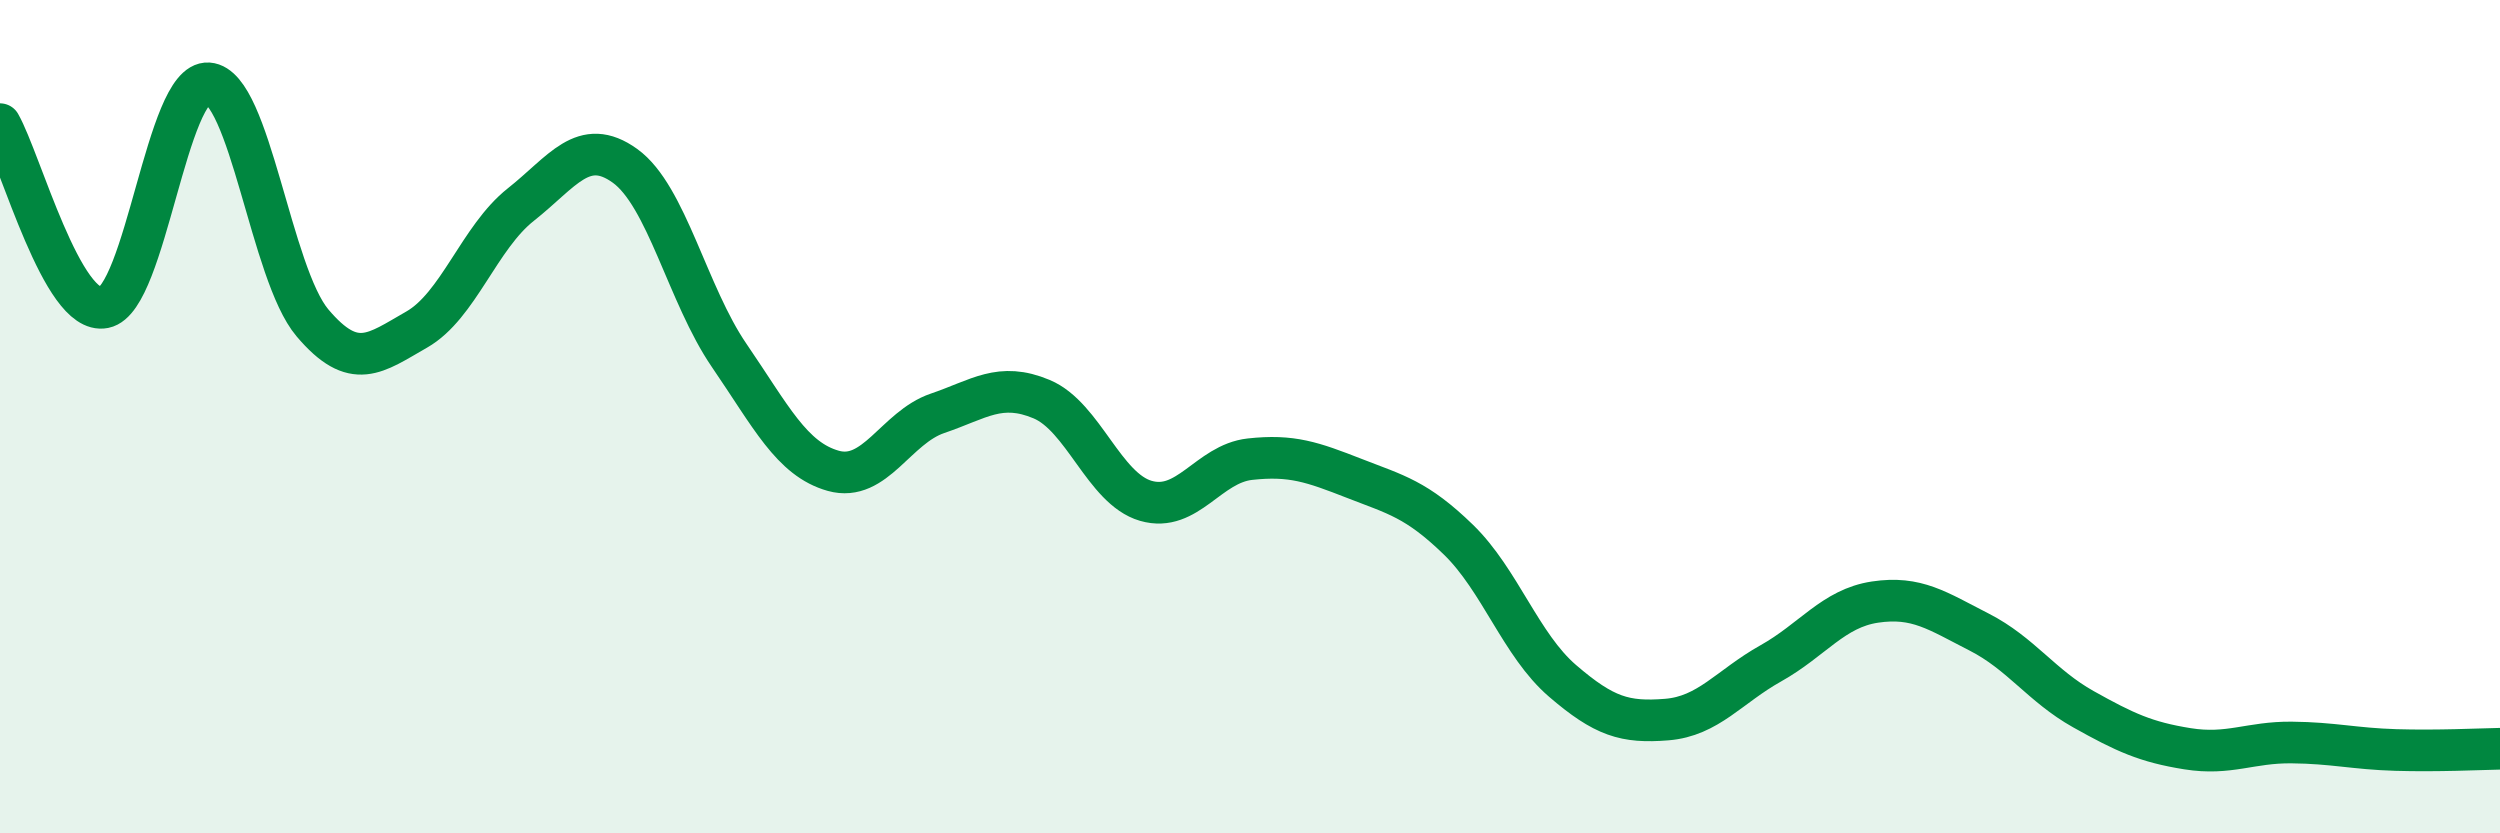
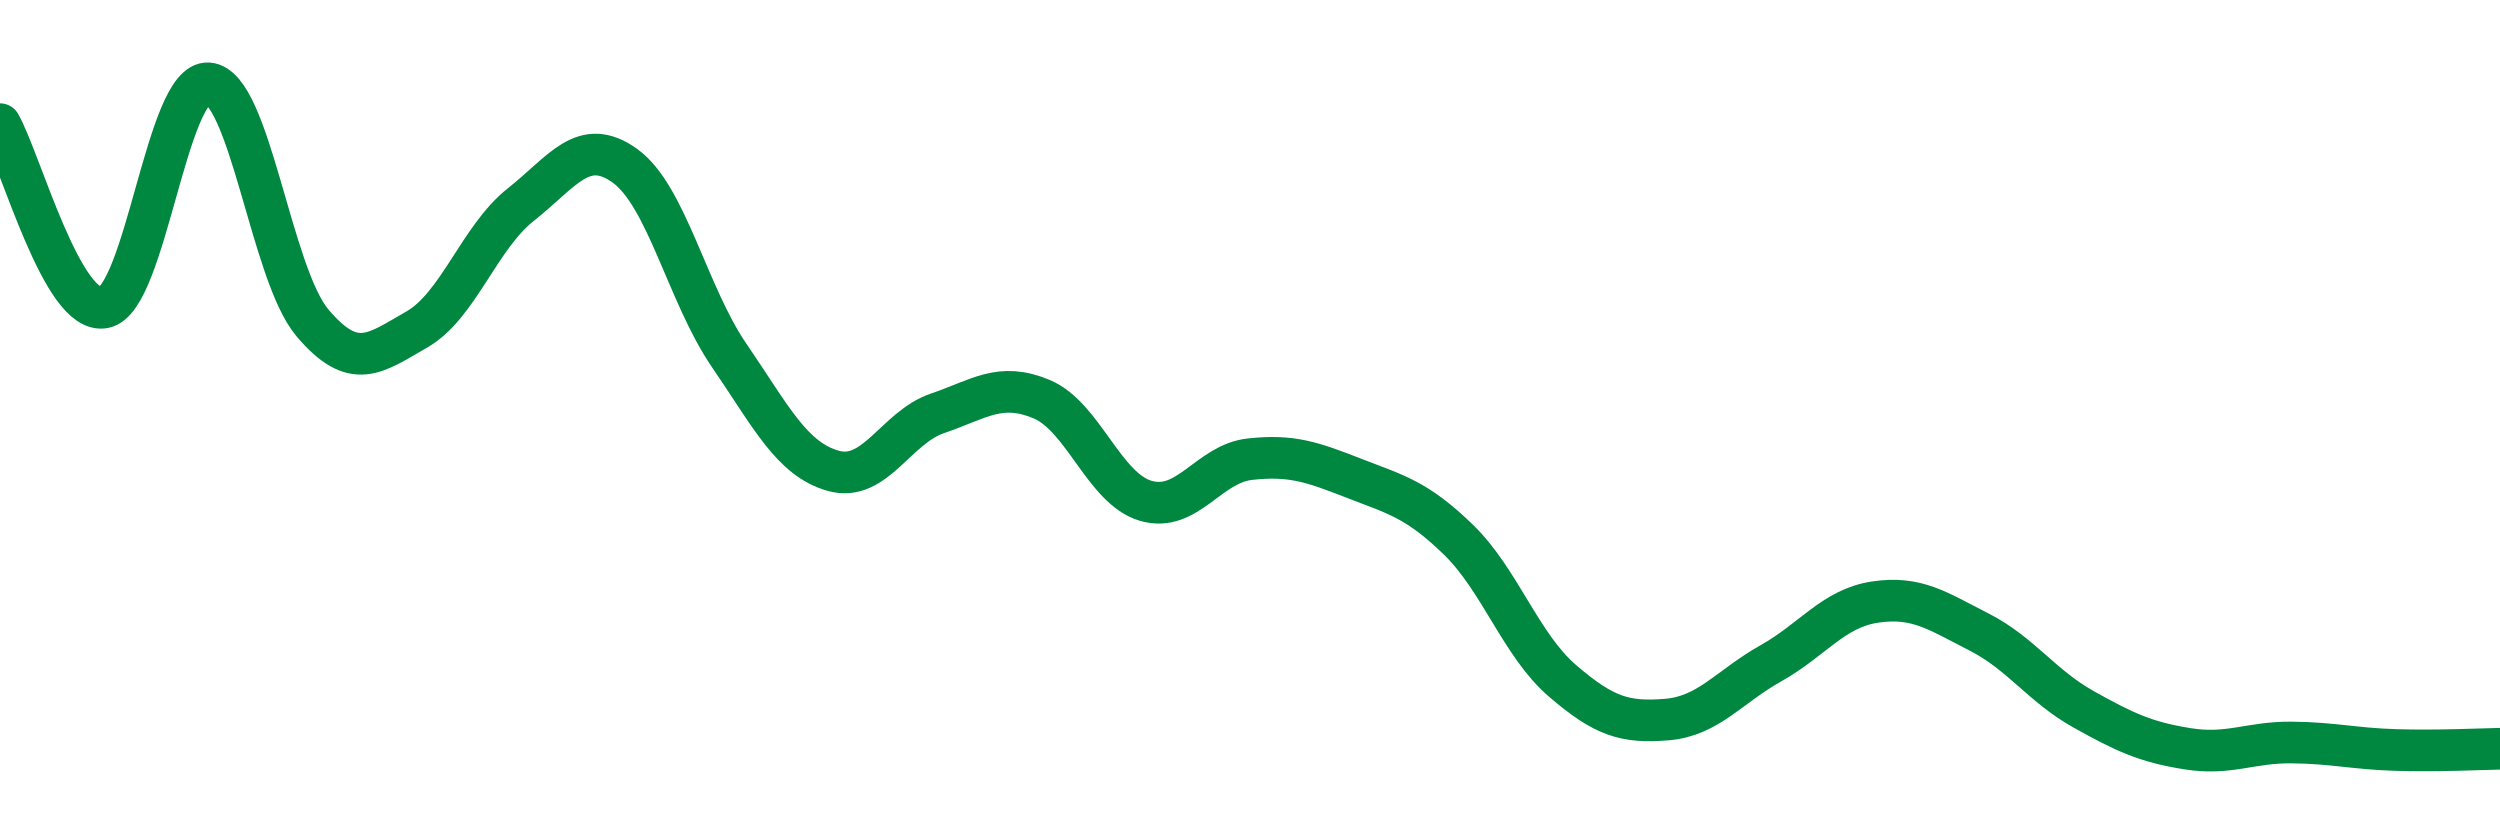
<svg xmlns="http://www.w3.org/2000/svg" width="60" height="20" viewBox="0 0 60 20">
-   <path d="M 0,2.98 C 0.5,3.86 1.5,7.58 2.5,7.38 C 3.5,7.18 4,1.93 5,2 C 6,2.07 6.5,6.57 7.5,7.75 C 8.5,8.93 9,8.48 10,7.91 C 11,7.34 11.5,5.7 12.5,4.91 C 13.5,4.12 14,3.26 15,3.98 C 16,4.7 16.5,7.07 17.5,8.53 C 18.5,9.99 19,11.02 20,11.3 C 21,11.58 21.5,10.26 22.5,9.92 C 23.5,9.58 24,9.16 25,9.58 C 26,10 26.5,11.73 27.5,12.02 C 28.5,12.31 29,11.13 30,11.02 C 31,10.91 31.5,11.09 32.5,11.48 C 33.5,11.87 34,11.98 35,12.95 C 36,13.92 36.5,15.48 37.5,16.34 C 38.5,17.2 39,17.35 40,17.27 C 41,17.19 41.5,16.48 42.5,15.92 C 43.5,15.36 44,14.6 45,14.45 C 46,14.3 46.5,14.66 47.5,15.17 C 48.5,15.68 49,16.46 50,17.02 C 51,17.58 51.5,17.81 52.5,17.97 C 53.5,18.13 54,17.81 55,17.82 C 56,17.83 56.5,17.97 57.5,18 C 58.5,18.03 59.5,17.98 60,17.97L60 20L0 20Z" fill="#008740" opacity="0.1" stroke-linecap="round" stroke-linejoin="round" />
  <path d="M 0,2.98 C 0.5,3.86 1.5,7.58 2.5,7.38 C 3.5,7.18 4,1.93 5,2 C 6,2.07 6.5,6.57 7.5,7.75 C 8.5,8.93 9,8.48 10,7.91 C 11,7.34 11.5,5.7 12.5,4.91 C 13.5,4.12 14,3.26 15,3.98 C 16,4.7 16.5,7.07 17.5,8.53 C 18.5,9.99 19,11.02 20,11.3 C 21,11.58 21.5,10.26 22.5,9.92 C 23.5,9.58 24,9.16 25,9.58 C 26,10 26.5,11.73 27.5,12.02 C 28.5,12.31 29,11.13 30,11.02 C 31,10.91 31.5,11.09 32.5,11.48 C 33.5,11.87 34,11.98 35,12.95 C 36,13.92 36.5,15.48 37.5,16.34 C 38.5,17.2 39,17.35 40,17.27 C 41,17.19 41.5,16.48 42.5,15.92 C 43.5,15.36 44,14.6 45,14.45 C 46,14.3 46.5,14.66 47.5,15.17 C 48.5,15.68 49,16.46 50,17.02 C 51,17.58 51.5,17.81 52.5,17.97 C 53.5,18.13 54,17.81 55,17.82 C 56,17.83 56.5,17.97 57.5,18 C 58.5,18.03 59.5,17.98 60,17.97" stroke="#008740" stroke-width="1" fill="none" stroke-linecap="round" stroke-linejoin="round" />
</svg>